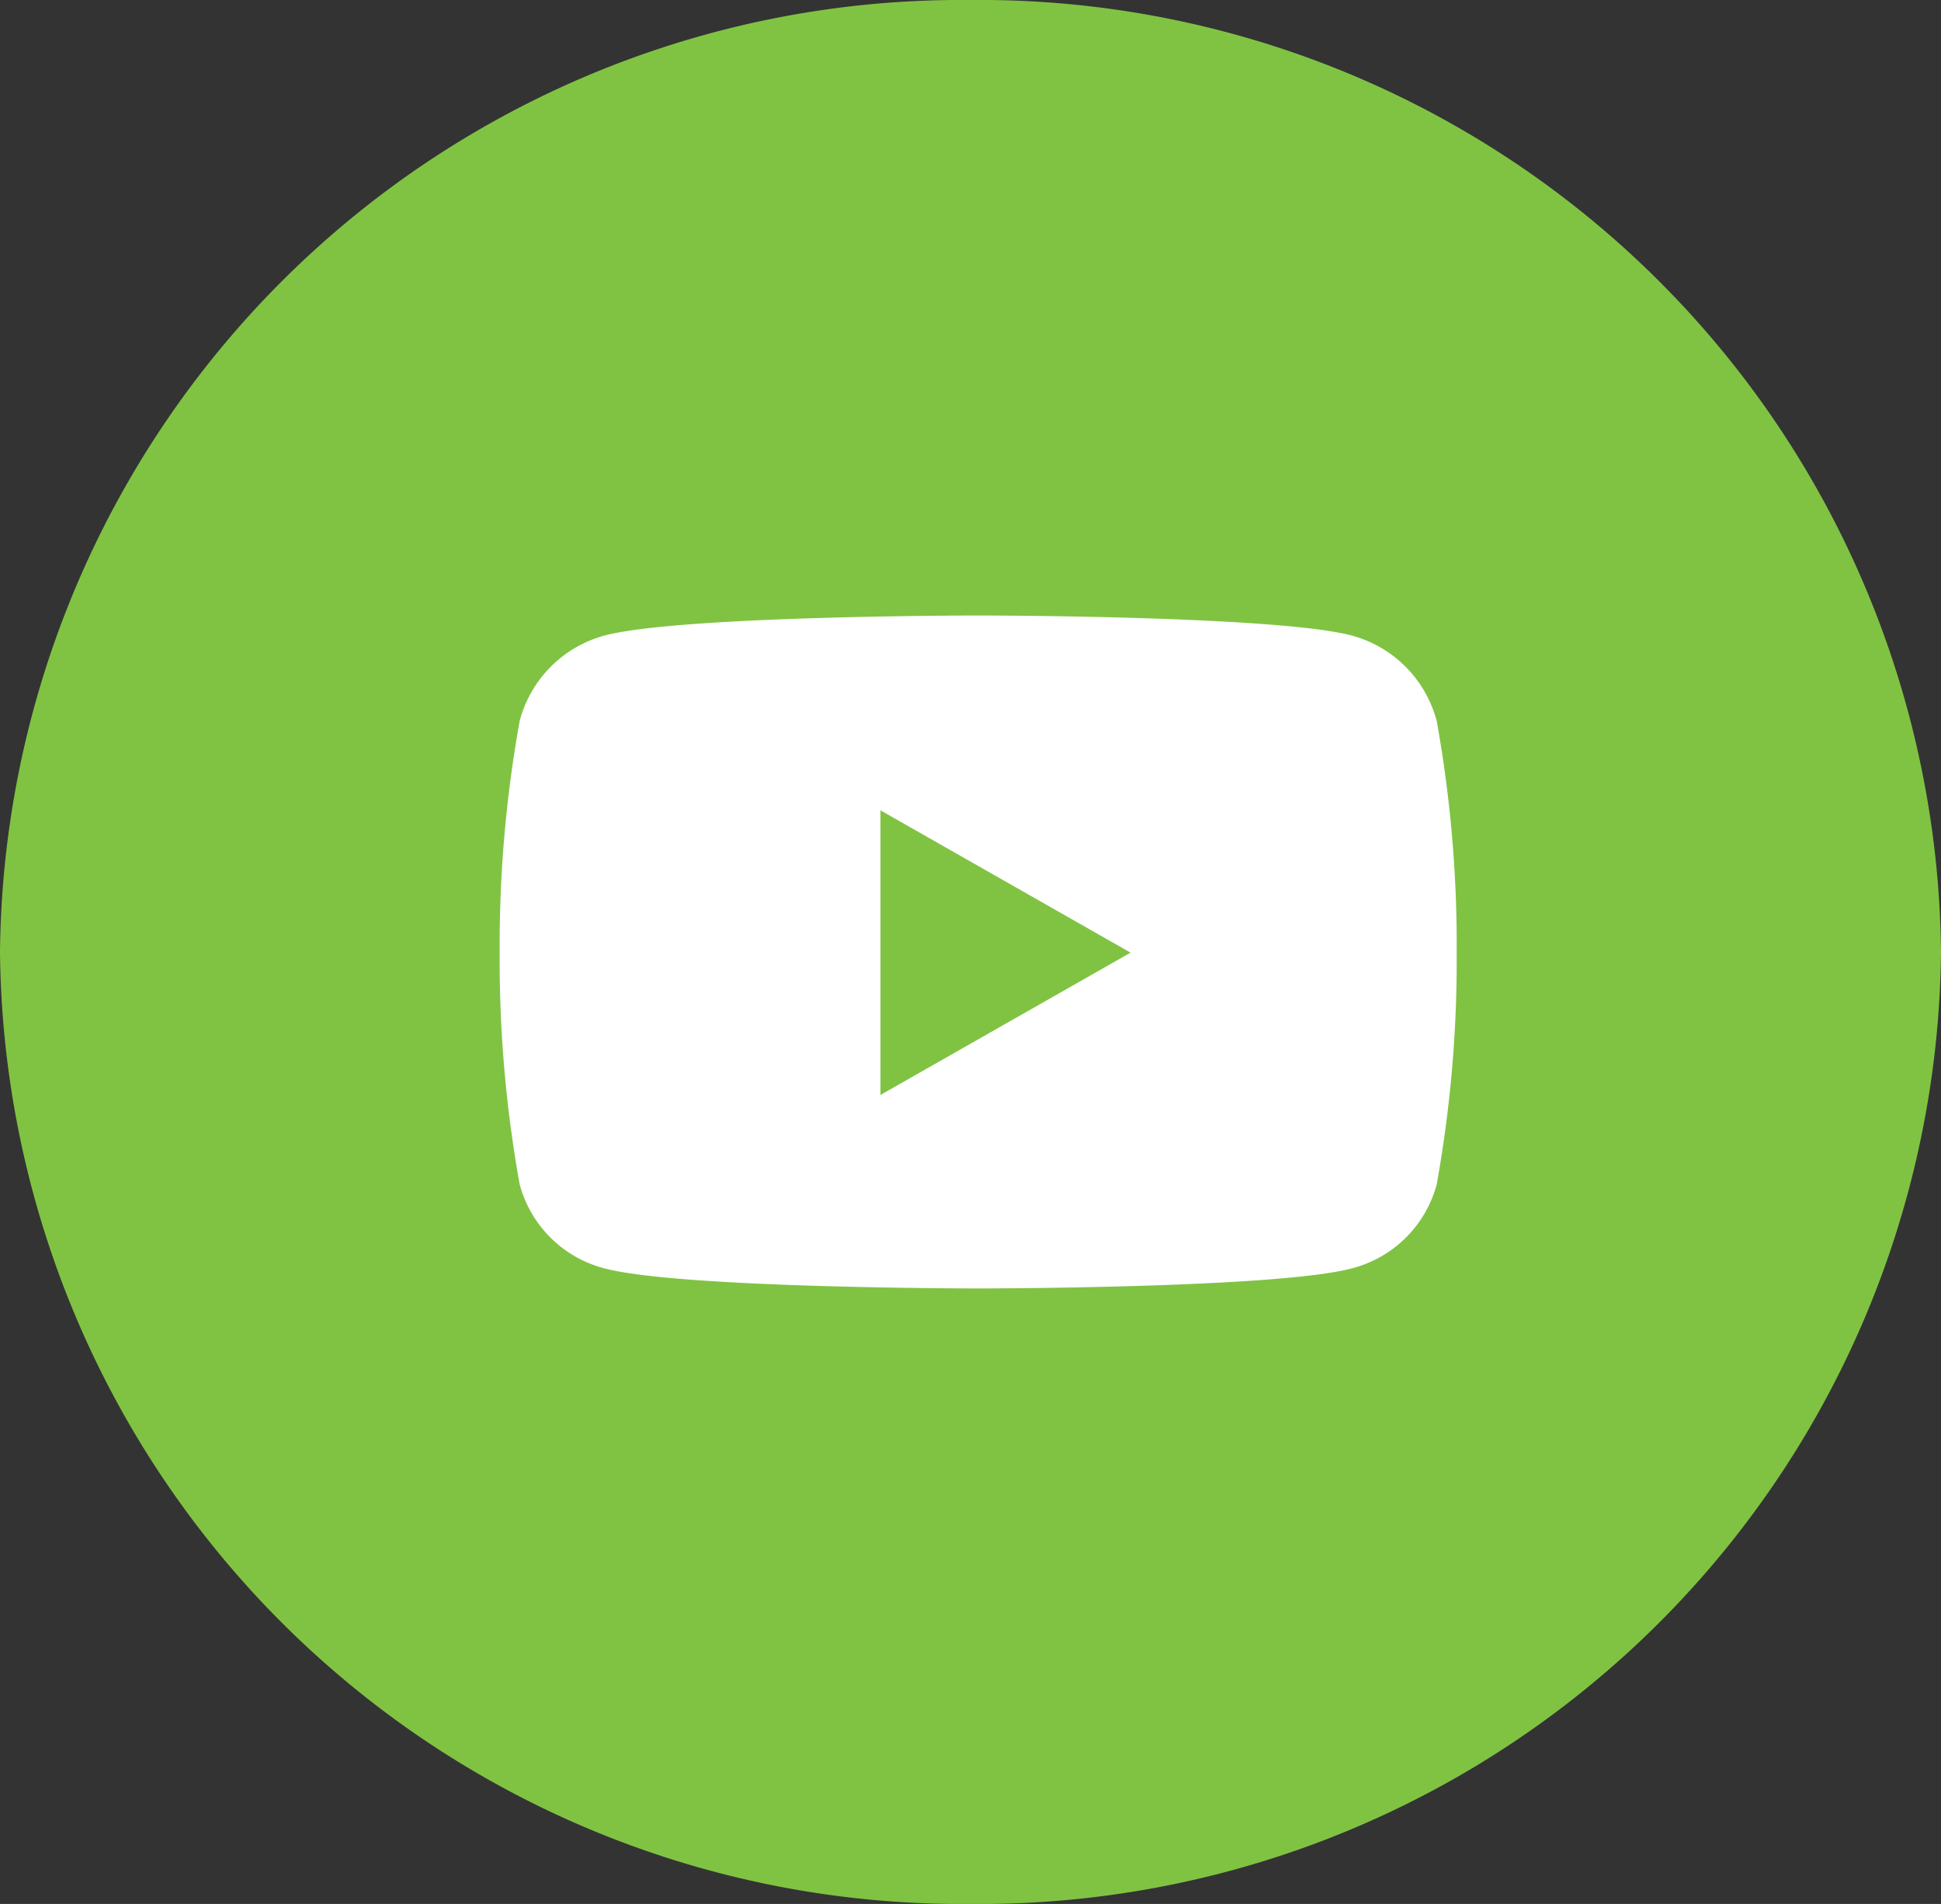
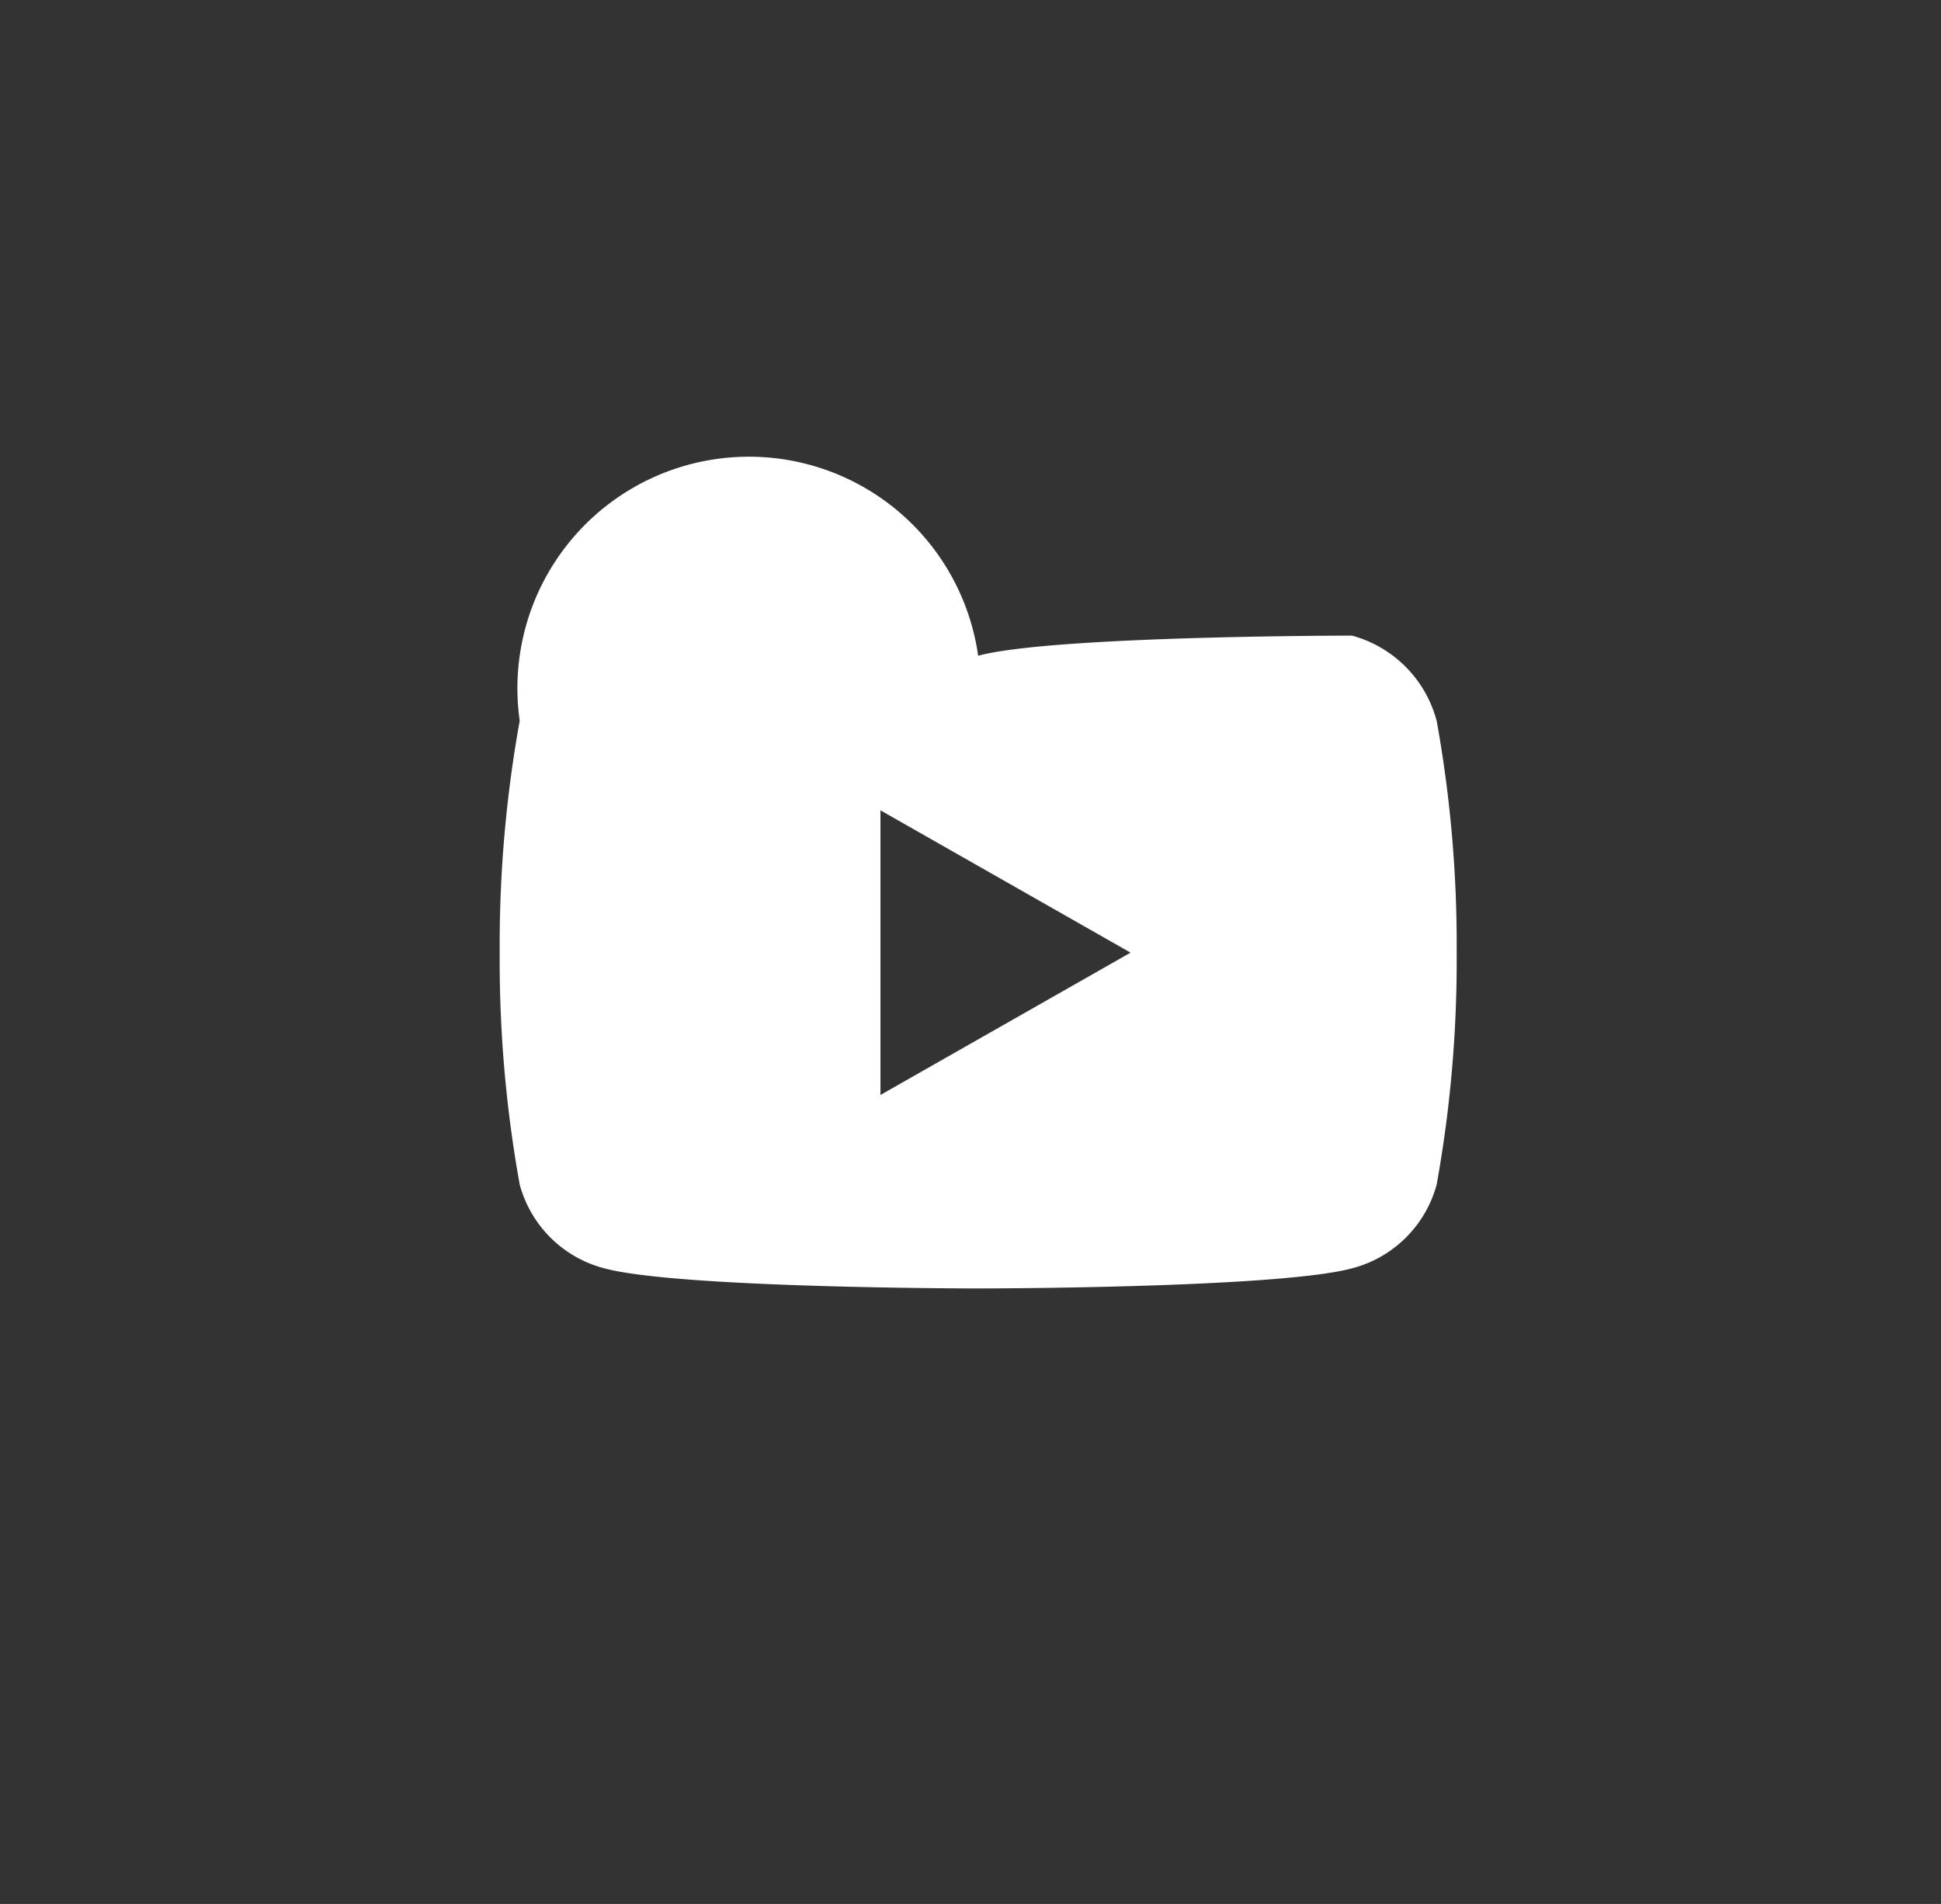
<svg xmlns="http://www.w3.org/2000/svg" width="52" height="51" viewBox="0 0 52 51">
  <rect x="0" y="0" width="52" height="51" fill="#333333" stroke="none" />
  <g id="yt" transform="translate(0.293 -0.412)">
-     <path id="Path_21" data-name="Path 21" d="M26,0A25.754,25.754,0,0,1,52,25.5,25.754,25.754,0,0,1,26,51,25.754,25.754,0,0,1,0,25.5,25.754,25.754,0,0,1,26,0Z" transform="translate(-0.293 0.412)" fill="#80c343" />
-     <path id="Icon_awesome-youtube" data-name="Icon awesome-youtube" d="M26.151,7.32a3.221,3.221,0,0,0-2.267-2.281c-2-.539-10.016-.539-10.016-.539s-8.017,0-10.016.539A3.221,3.221,0,0,0,1.586,7.32a33.792,33.792,0,0,0-.536,6.211,33.792,33.792,0,0,0,.536,6.211,3.173,3.173,0,0,0,2.267,2.245c2,.539,10.016.539,10.016.539s8.017,0,10.016-.539a3.173,3.173,0,0,0,2.267-2.245,33.792,33.792,0,0,0,.536-6.211,33.792,33.792,0,0,0-.536-6.211Zm-14.9,10.022V9.719l6.7,3.812-6.7,3.812Z" transform="translate(12.044 12.399)" fill="#fff" />
+     <path id="Icon_awesome-youtube" data-name="Icon awesome-youtube" d="M26.151,7.32a3.221,3.221,0,0,0-2.267-2.281s-8.017,0-10.016.539A3.221,3.221,0,0,0,1.586,7.32a33.792,33.792,0,0,0-.536,6.211,33.792,33.792,0,0,0,.536,6.211,3.173,3.173,0,0,0,2.267,2.245c2,.539,10.016.539,10.016.539s8.017,0,10.016-.539a3.173,3.173,0,0,0,2.267-2.245,33.792,33.792,0,0,0,.536-6.211,33.792,33.792,0,0,0-.536-6.211Zm-14.9,10.022V9.719l6.7,3.812-6.7,3.812Z" transform="translate(12.044 12.399)" fill="#fff" />
  </g>
</svg>